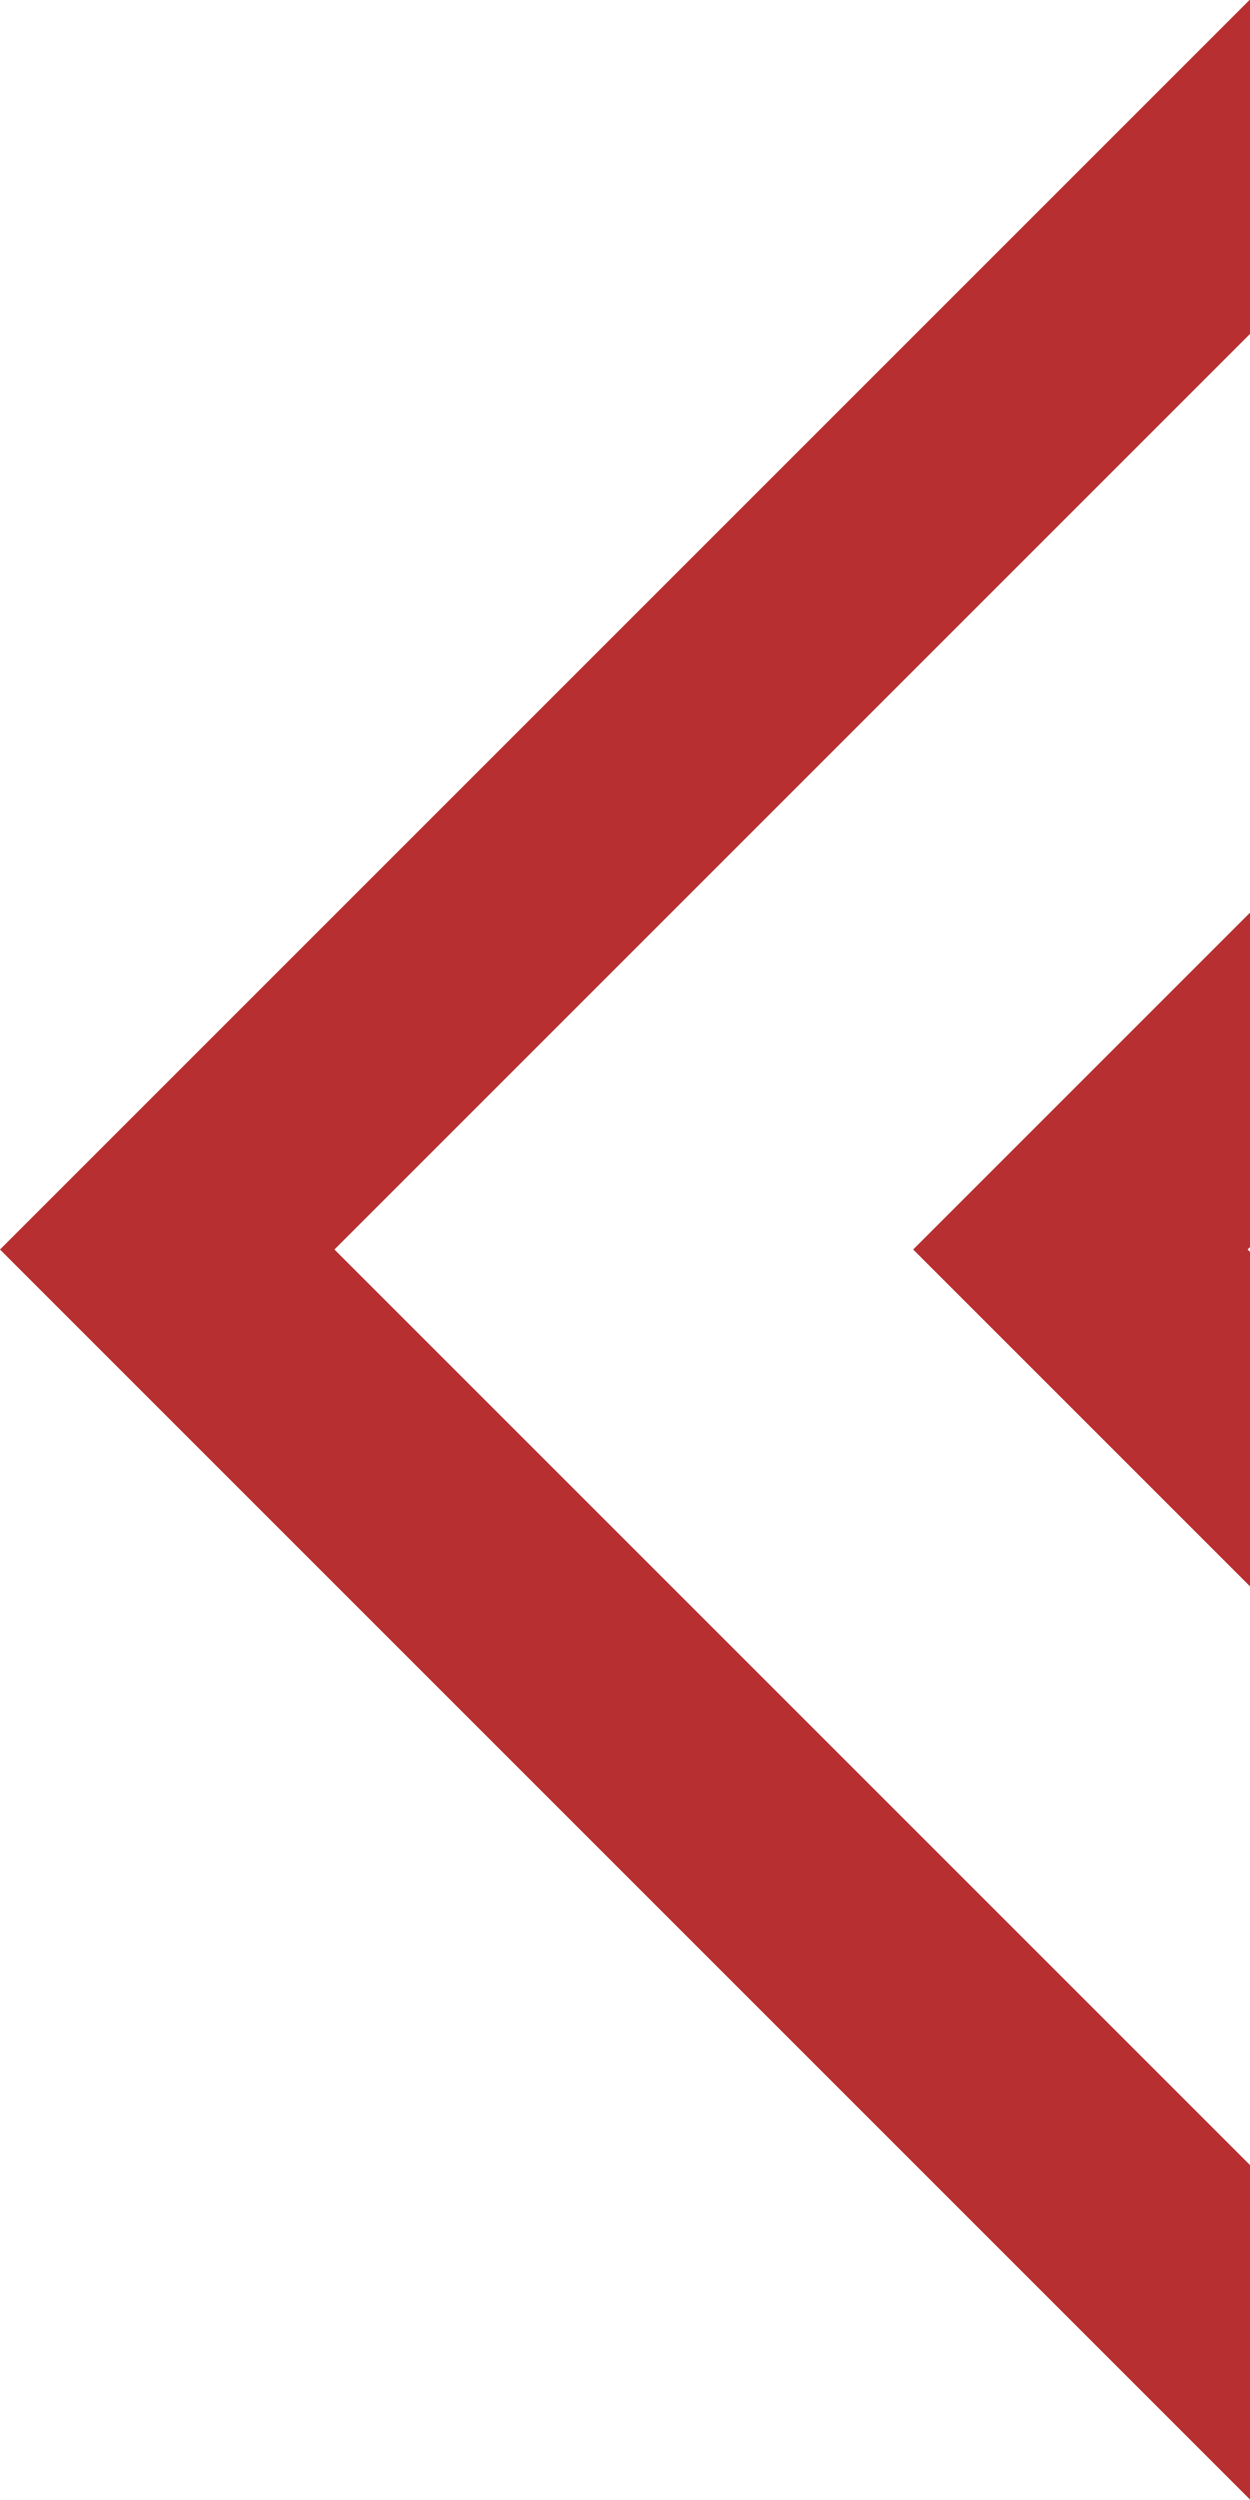
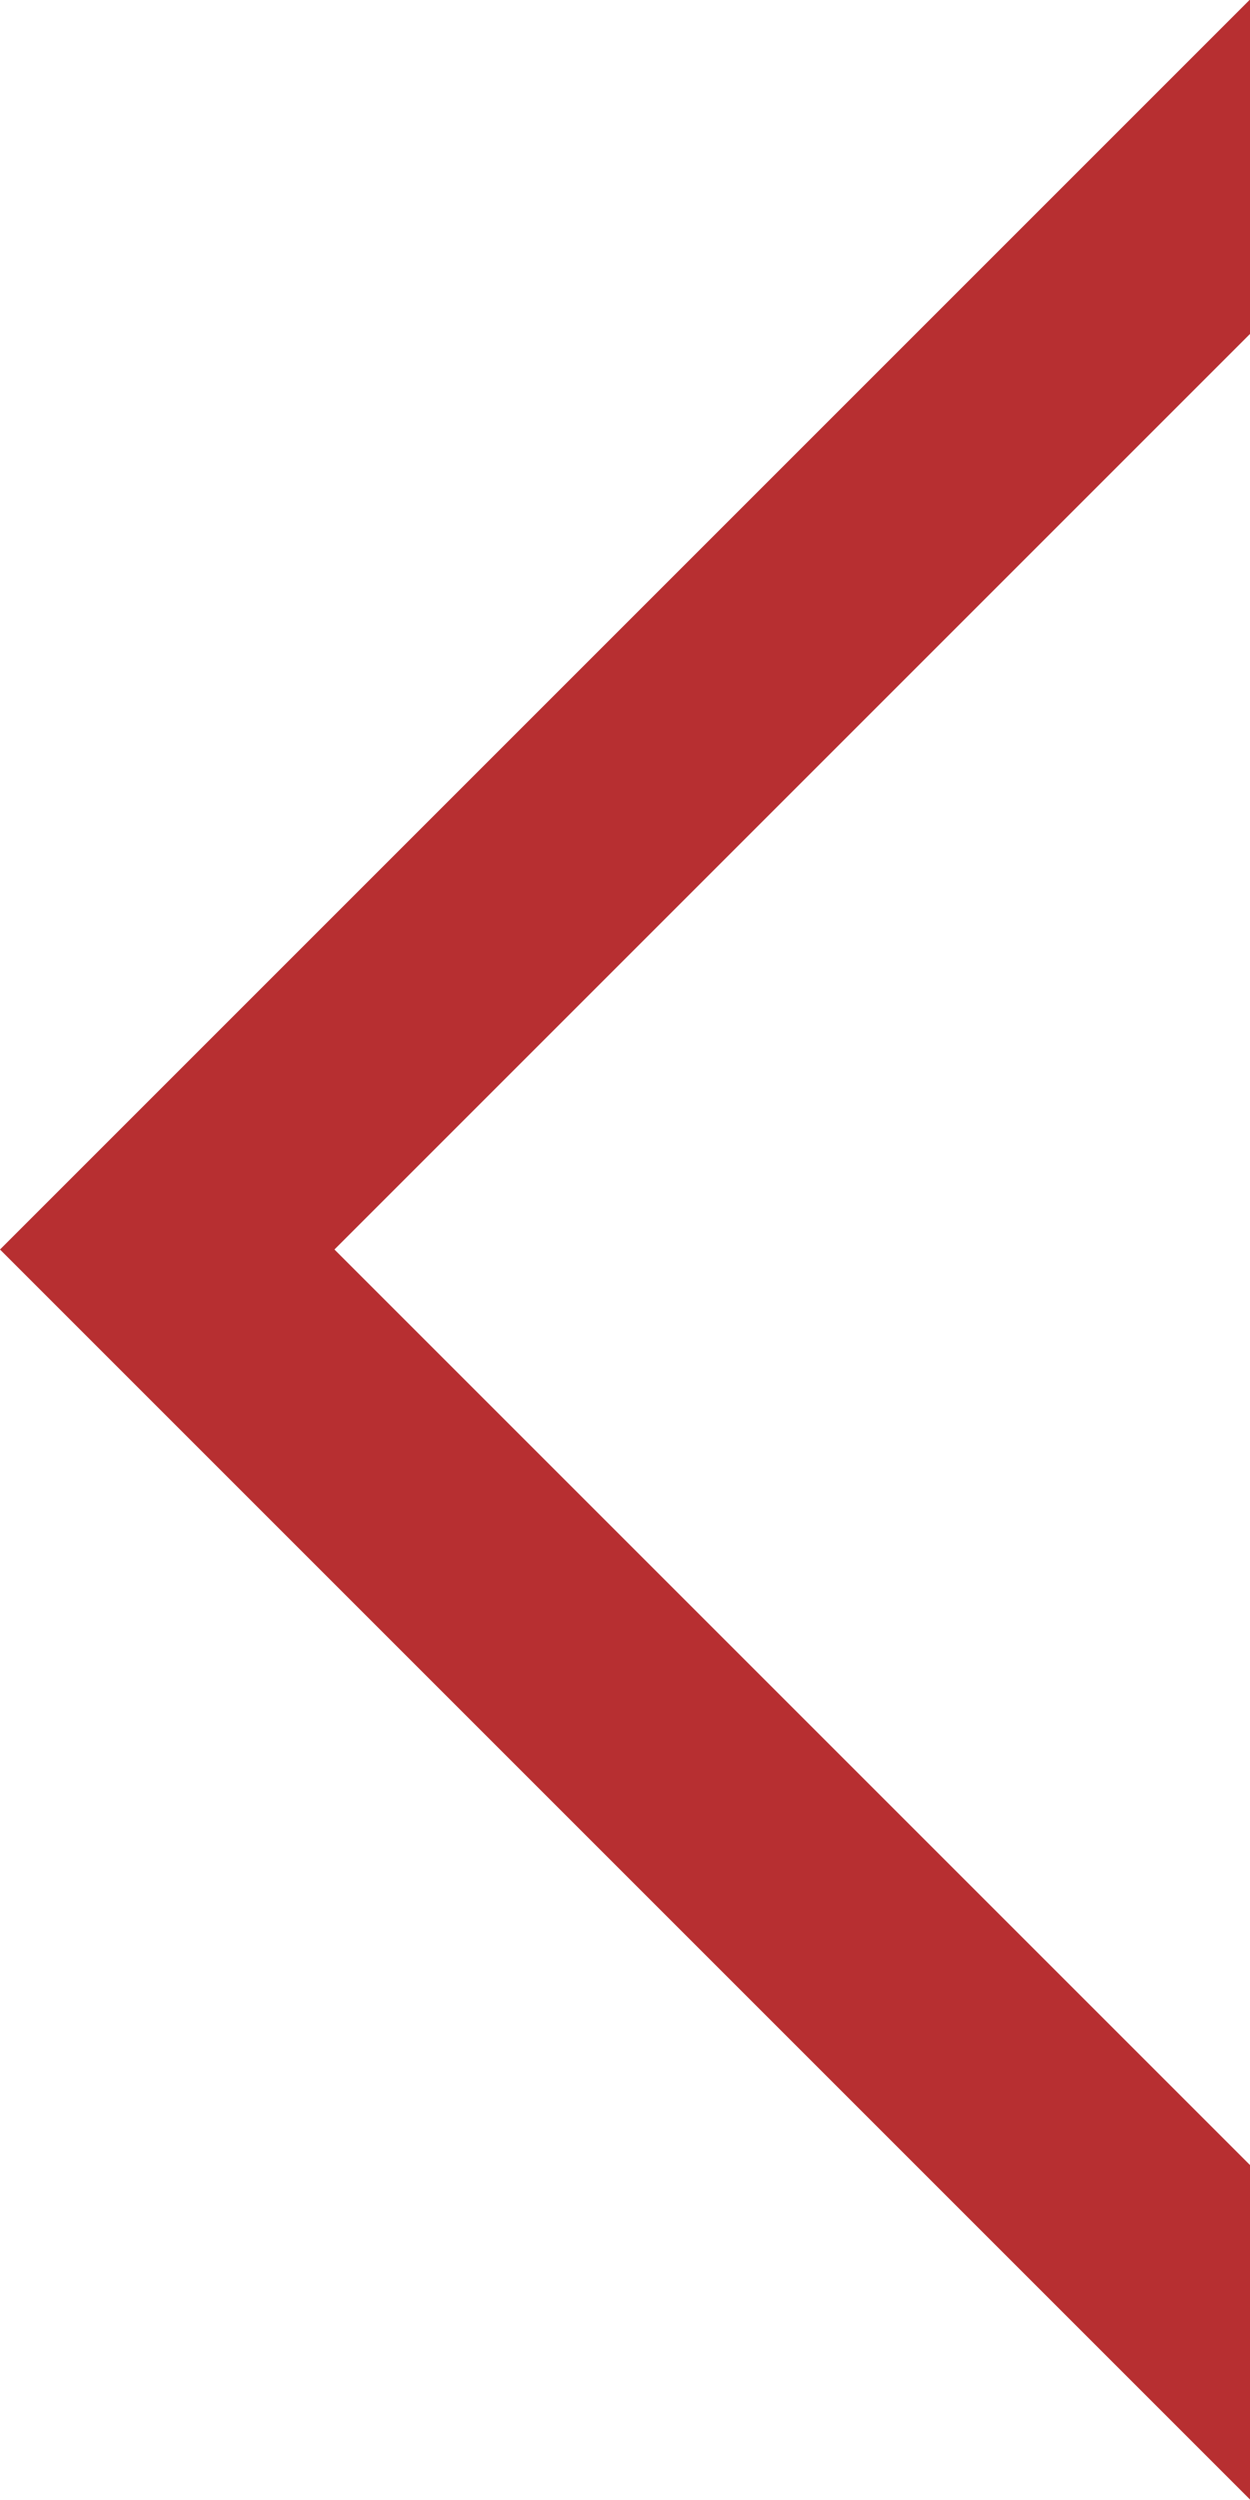
<svg xmlns="http://www.w3.org/2000/svg" width="111px" height="222px" viewBox="0 0 111 222" version="1.1">
  <title>Group 26</title>
  <desc>Created with Sketch.</desc>
  <g id="Page-1" stroke="none" stroke-width="1" fill="none" fill-rule="evenodd">
    <g id="AMB" transform="translate(-913, -4198)" stroke="#B72F31" stroke-width="21">
      <g id="4" transform="translate(0, 4120)">
        <g id="Group-26" transform="translate(1198.5, 189) scale(-1, 1) translate(-1198.5, -189) translate(913, -56)">
          <path d="M164.139,82.579 L164.139,407.332 L488.892,407.332 L488.892,82.579 L164.139,82.579 Z" id="Rectangle" transform="translate(326.515, 244.956) rotate(45) translate(-326.515, -244.956) " />
-           <path d="M83.05,82.579 L83.05,407.332 L407.803,407.332 L407.803,82.579 L83.05,82.579 Z" id="Rectangle-Copy" transform="translate(245.427, 244.956) rotate(45) translate(-245.427, -244.956) " />
        </g>
      </g>
    </g>
  </g>
</svg>